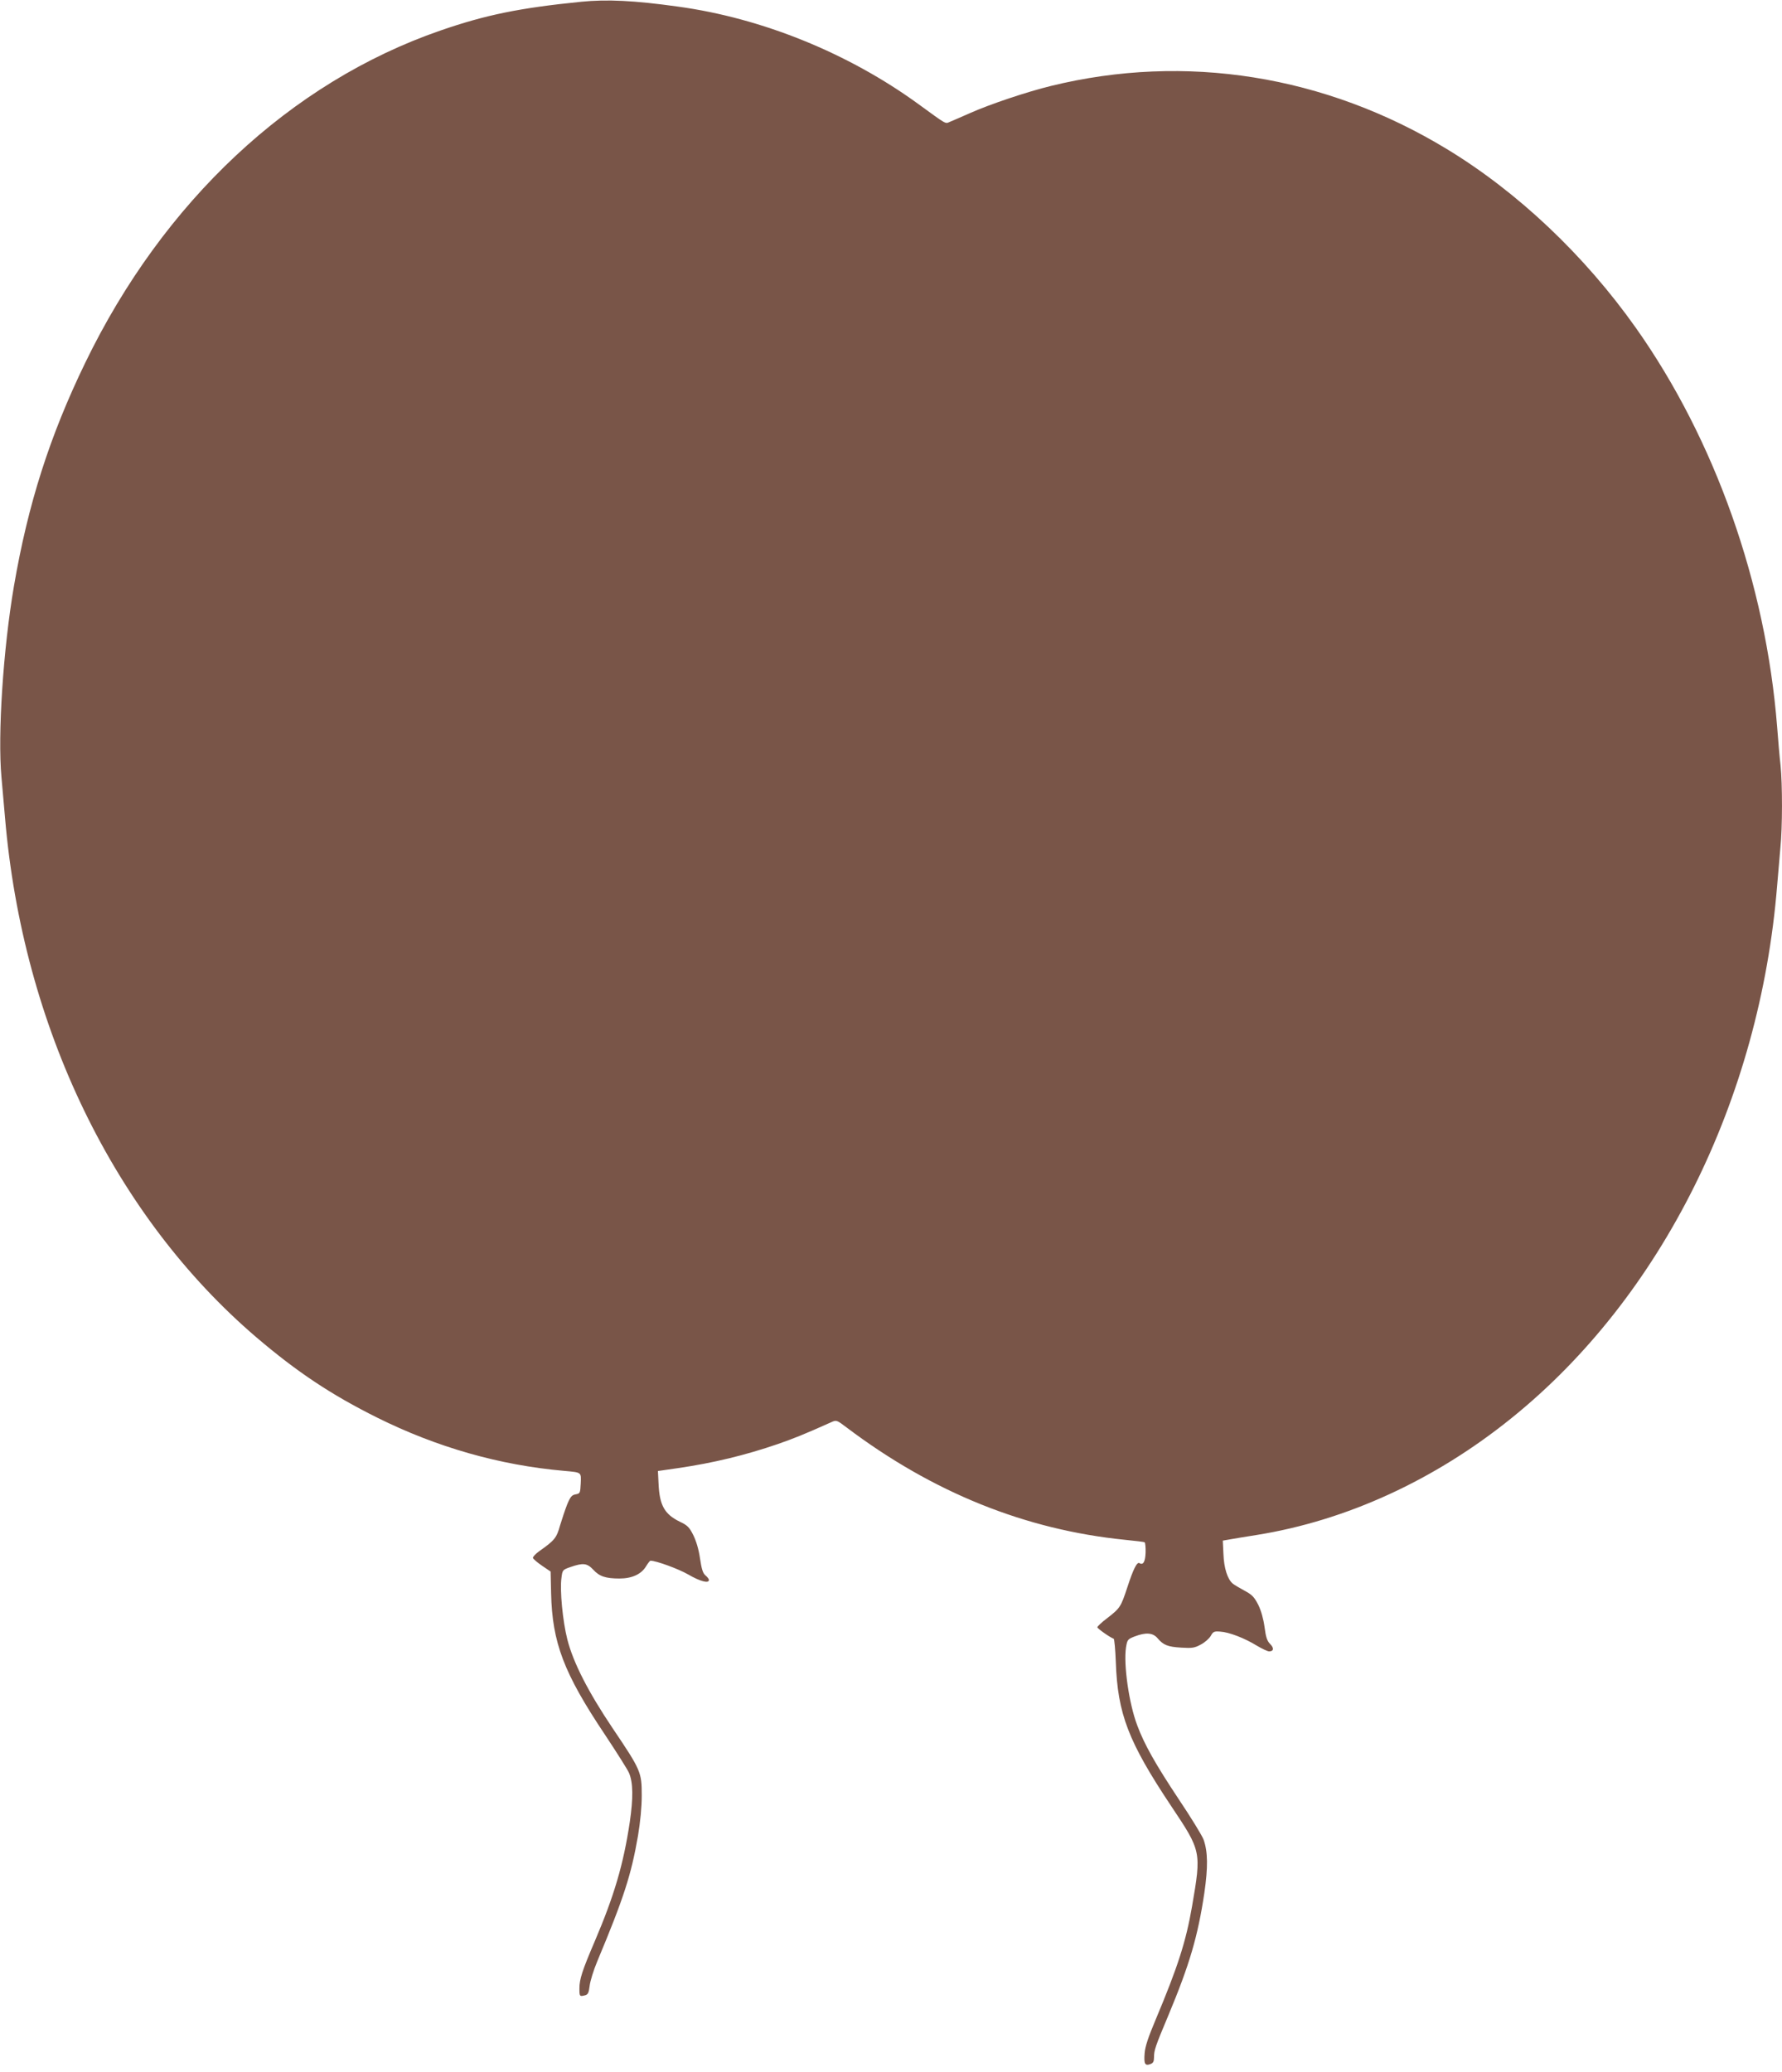
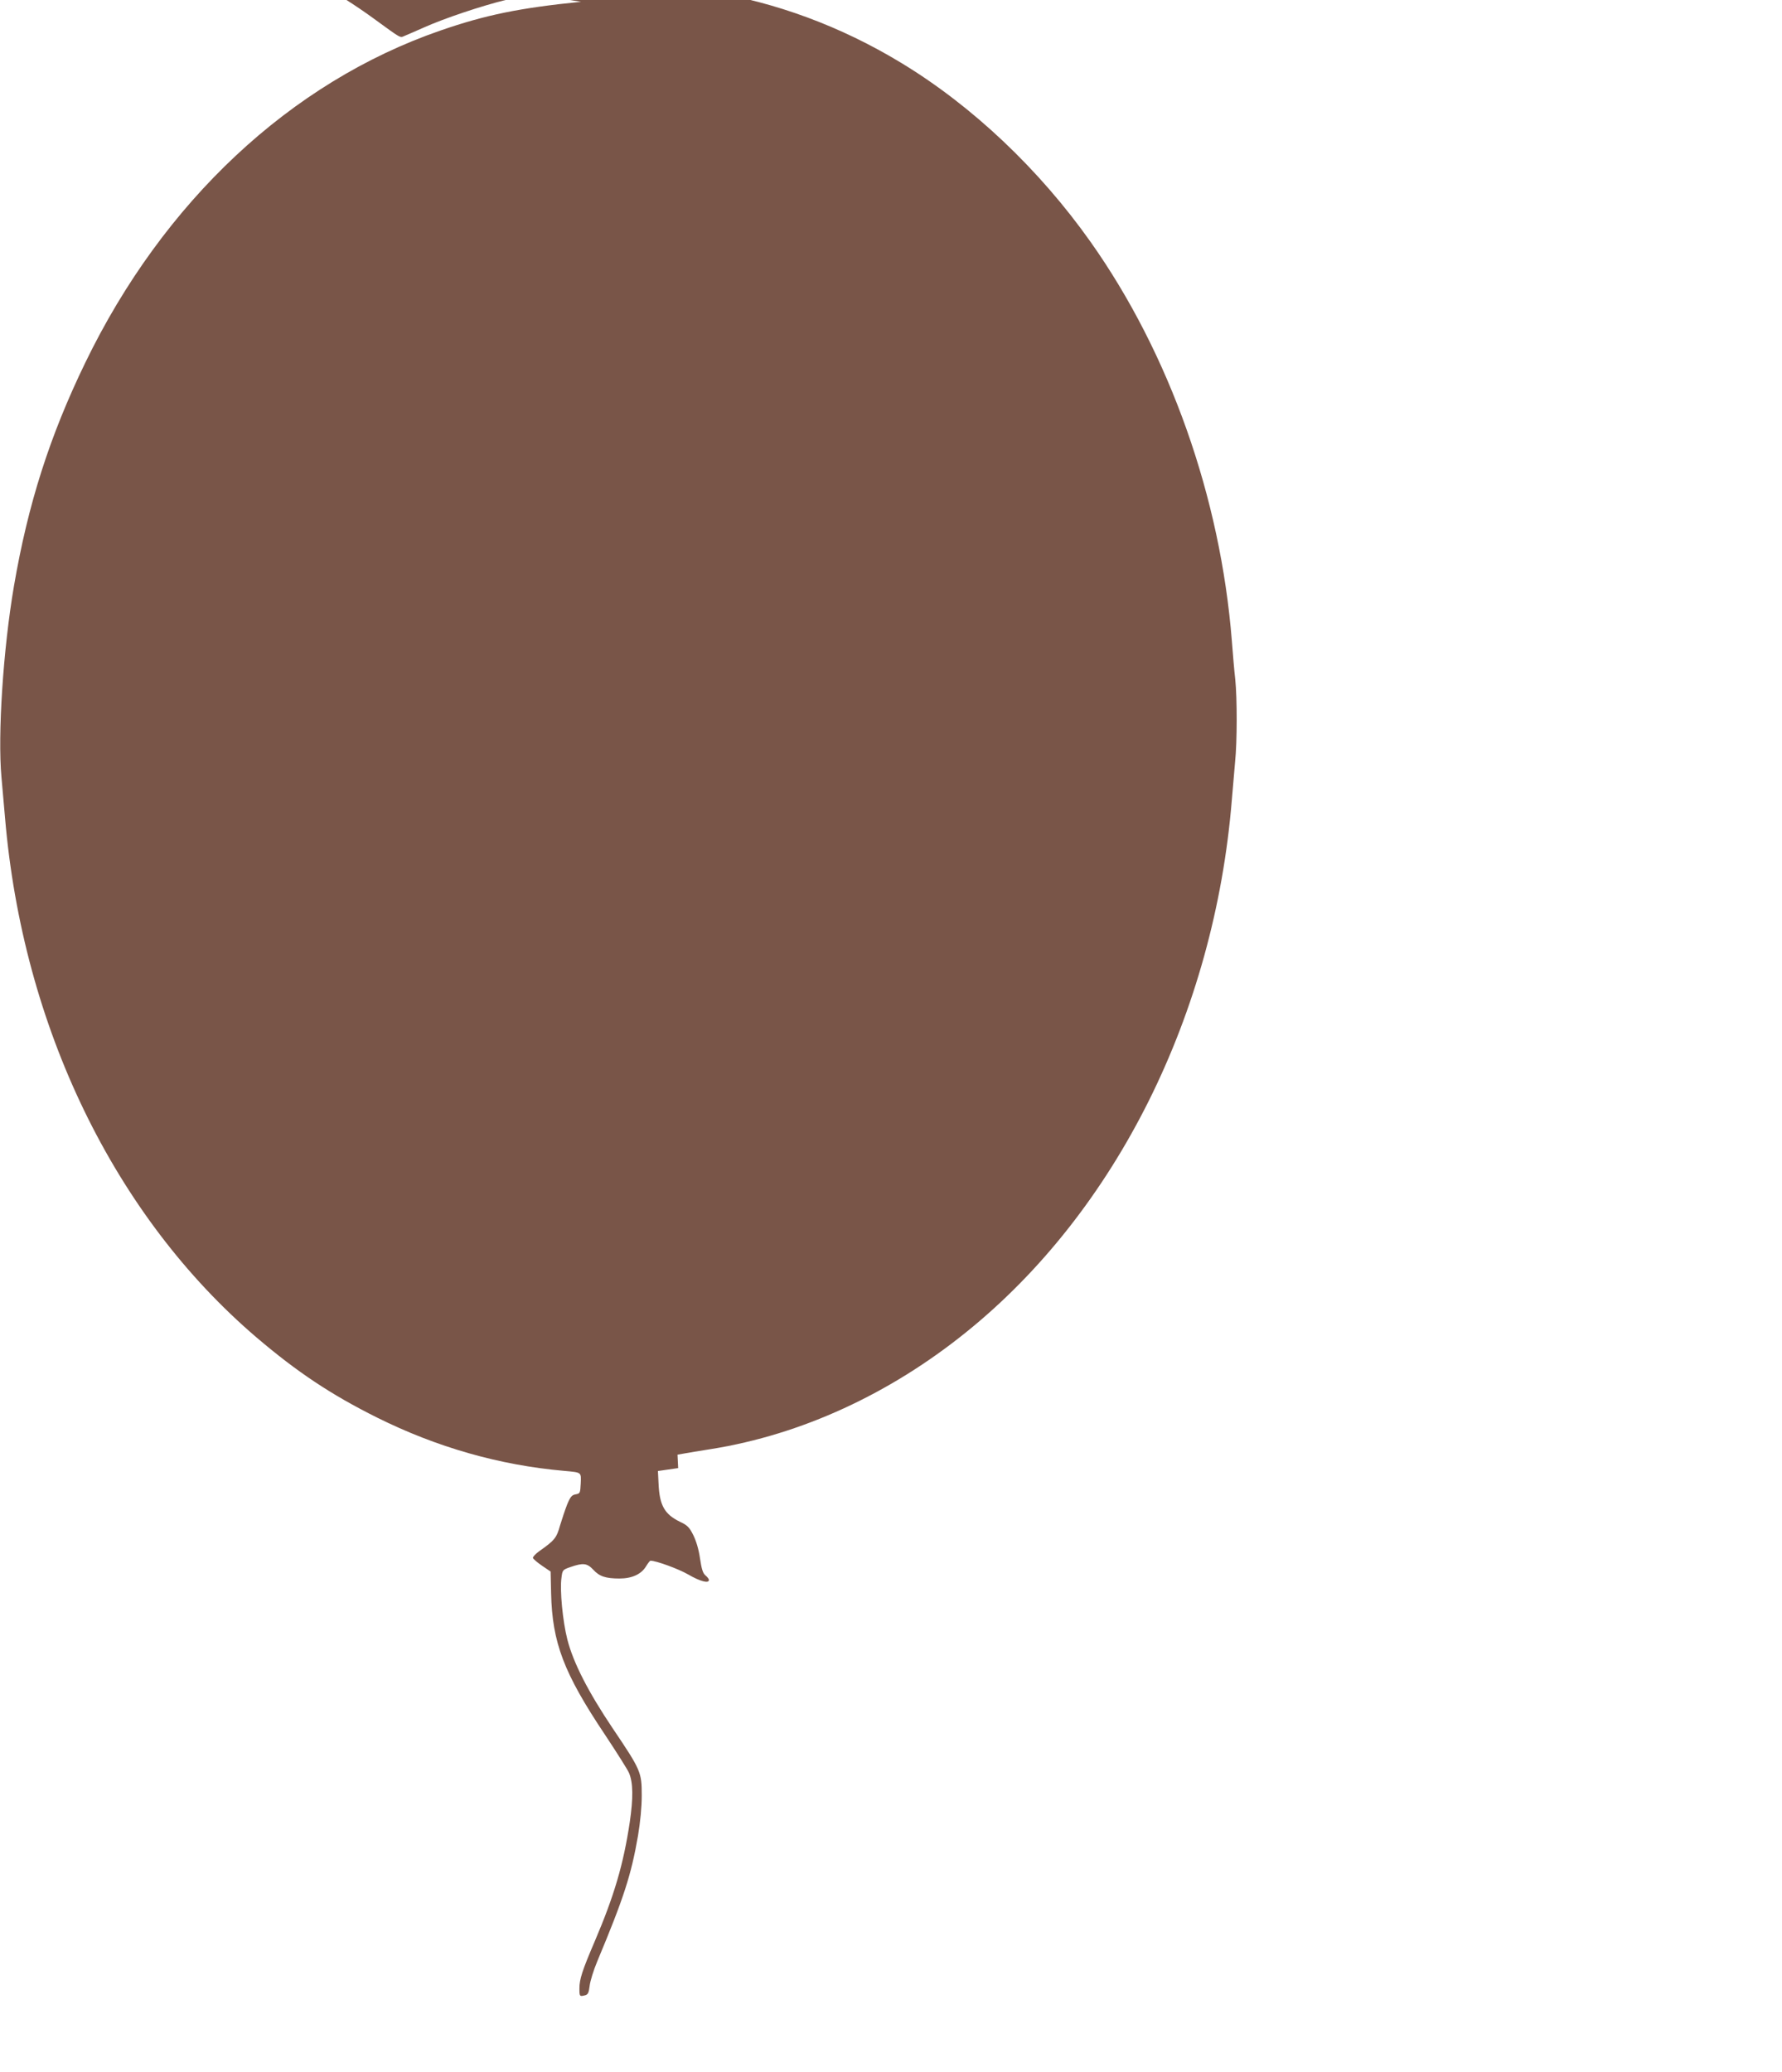
<svg xmlns="http://www.w3.org/2000/svg" version="1.0" width="1101pt" height="1280pt" viewBox="0 0 1101 1280" preserveAspectRatio="xMidYMid meet">
  <g transform="translate(0,1280) scale(0.1,-0.1)" fill="#795548" stroke="none">
-     <path d="M3590 12789 c-379 -38 -590 -81 -870 -178 -925 -320 -1711 -1055 -2194 -2053 -219 -452 -353 -871 -440 -1379 -66 -386 -101 -916 -77 -1179 6 -69 16 -181 22 -250 109 -1291 675 -2460 1554 -3211 250 -213 460 -353 745 -495 368 -183 756 -294 1155 -329 110 -10 106 -7 103 -78 -3 -59 -4 -62 -31 -67 -24 -4 -33 -15 -53 -63 -13 -33 -32 -91 -44 -130 -21 -76 -33 -91 -128 -158 -24 -17 -41 -36 -39 -42 2 -7 27 -28 56 -48 l53 -36 3 -134 c7 -305 78 -493 333 -874 73 -110 140 -216 148 -235 26 -60 27 -155 5 -305 -39 -260 -96 -454 -216 -735 -78 -182 -95 -235 -95 -292 0 -50 1 -51 36 -42 17 5 22 16 27 57 3 29 24 97 47 152 164 392 210 534 252 777 14 85 23 175 23 248 0 144 -5 156 -179 414 -152 226 -245 408 -281 551 -28 110 -47 303 -36 379 6 49 7 50 56 67 78 27 102 24 140 -16 38 -42 77 -55 163 -55 77 0 135 27 164 76 11 18 23 34 27 34 35 0 172 -50 233 -85 74 -43 128 -57 128 -34 0 6 -9 18 -21 28 -16 13 -24 38 -34 105 -8 57 -24 109 -42 145 -24 48 -36 60 -83 82 -94 46 -125 101 -131 233 l-4 80 125 18 c218 32 413 79 617 149 97 34 156 57 330 135 31 14 33 13 95 -34 532 -401 1103 -631 1719 -693 63 -6 117 -13 121 -15 4 -3 7 -32 6 -64 -2 -57 -15 -79 -38 -65 -15 9 -38 -36 -75 -150 -40 -121 -44 -128 -127 -192 -32 -24 -58 -49 -58 -54 0 -8 78 -63 101 -71 4 -2 10 -66 13 -143 11 -321 77 -493 343 -892 186 -278 186 -280 128 -618 -38 -219 -88 -374 -225 -700 -46 -109 -65 -166 -68 -208 -5 -65 2 -79 36 -66 17 6 22 16 22 42 0 43 8 67 88 257 132 316 183 490 223 758 23 159 22 255 -5 330 -9 24 -78 137 -154 250 -142 214 -212 337 -256 456 -51 135 -85 375 -69 481 8 47 10 50 53 67 70 27 114 23 142 -11 36 -42 62 -53 147 -58 67 -4 81 -2 120 19 25 13 52 37 62 54 14 26 21 29 58 26 54 -3 150 -40 225 -86 33 -20 68 -36 77 -36 29 0 32 20 7 45 -19 19 -27 42 -35 105 -7 51 -21 101 -39 138 -25 48 -38 62 -85 87 -31 17 -64 36 -73 44 -32 27 -54 96 -57 182 l-4 83 40 7 c22 4 99 17 170 28 555 89 1101 340 1574 722 926 746 1534 1966 1641 3289 6 74 15 179 20 233 13 125 13 392 1 510 -6 51 -15 157 -21 237 -70 886 -384 1774 -873 2465 -317 448 -730 839 -1169 1105 -750 455 -1614 593 -2445 389 -147 -36 -375 -112 -503 -169 -52 -23 -107 -47 -122 -53 -29 -12 -15 -20 -195 111 -432 314 -965 530 -1483 601 -273 38 -438 46 -600 30z" />
+     <path d="M3590 12789 c-379 -38 -590 -81 -870 -178 -925 -320 -1711 -1055 -2194 -2053 -219 -452 -353 -871 -440 -1379 -66 -386 -101 -916 -77 -1179 6 -69 16 -181 22 -250 109 -1291 675 -2460 1554 -3211 250 -213 460 -353 745 -495 368 -183 756 -294 1155 -329 110 -10 106 -7 103 -78 -3 -59 -4 -62 -31 -67 -24 -4 -33 -15 -53 -63 -13 -33 -32 -91 -44 -130 -21 -76 -33 -91 -128 -158 -24 -17 -41 -36 -39 -42 2 -7 27 -28 56 -48 l53 -36 3 -134 c7 -305 78 -493 333 -874 73 -110 140 -216 148 -235 26 -60 27 -155 5 -305 -39 -260 -96 -454 -216 -735 -78 -182 -95 -235 -95 -292 0 -50 1 -51 36 -42 17 5 22 16 27 57 3 29 24 97 47 152 164 392 210 534 252 777 14 85 23 175 23 248 0 144 -5 156 -179 414 -152 226 -245 408 -281 551 -28 110 -47 303 -36 379 6 49 7 50 56 67 78 27 102 24 140 -16 38 -42 77 -55 163 -55 77 0 135 27 164 76 11 18 23 34 27 34 35 0 172 -50 233 -85 74 -43 128 -57 128 -34 0 6 -9 18 -21 28 -16 13 -24 38 -34 105 -8 57 -24 109 -42 145 -24 48 -36 60 -83 82 -94 46 -125 101 -131 233 l-4 80 125 18 l-4 83 40 7 c22 4 99 17 170 28 555 89 1101 340 1574 722 926 746 1534 1966 1641 3289 6 74 15 179 20 233 13 125 13 392 1 510 -6 51 -15 157 -21 237 -70 886 -384 1774 -873 2465 -317 448 -730 839 -1169 1105 -750 455 -1614 593 -2445 389 -147 -36 -375 -112 -503 -169 -52 -23 -107 -47 -122 -53 -29 -12 -15 -20 -195 111 -432 314 -965 530 -1483 601 -273 38 -438 46 -600 30z" />
  </g>
</svg>